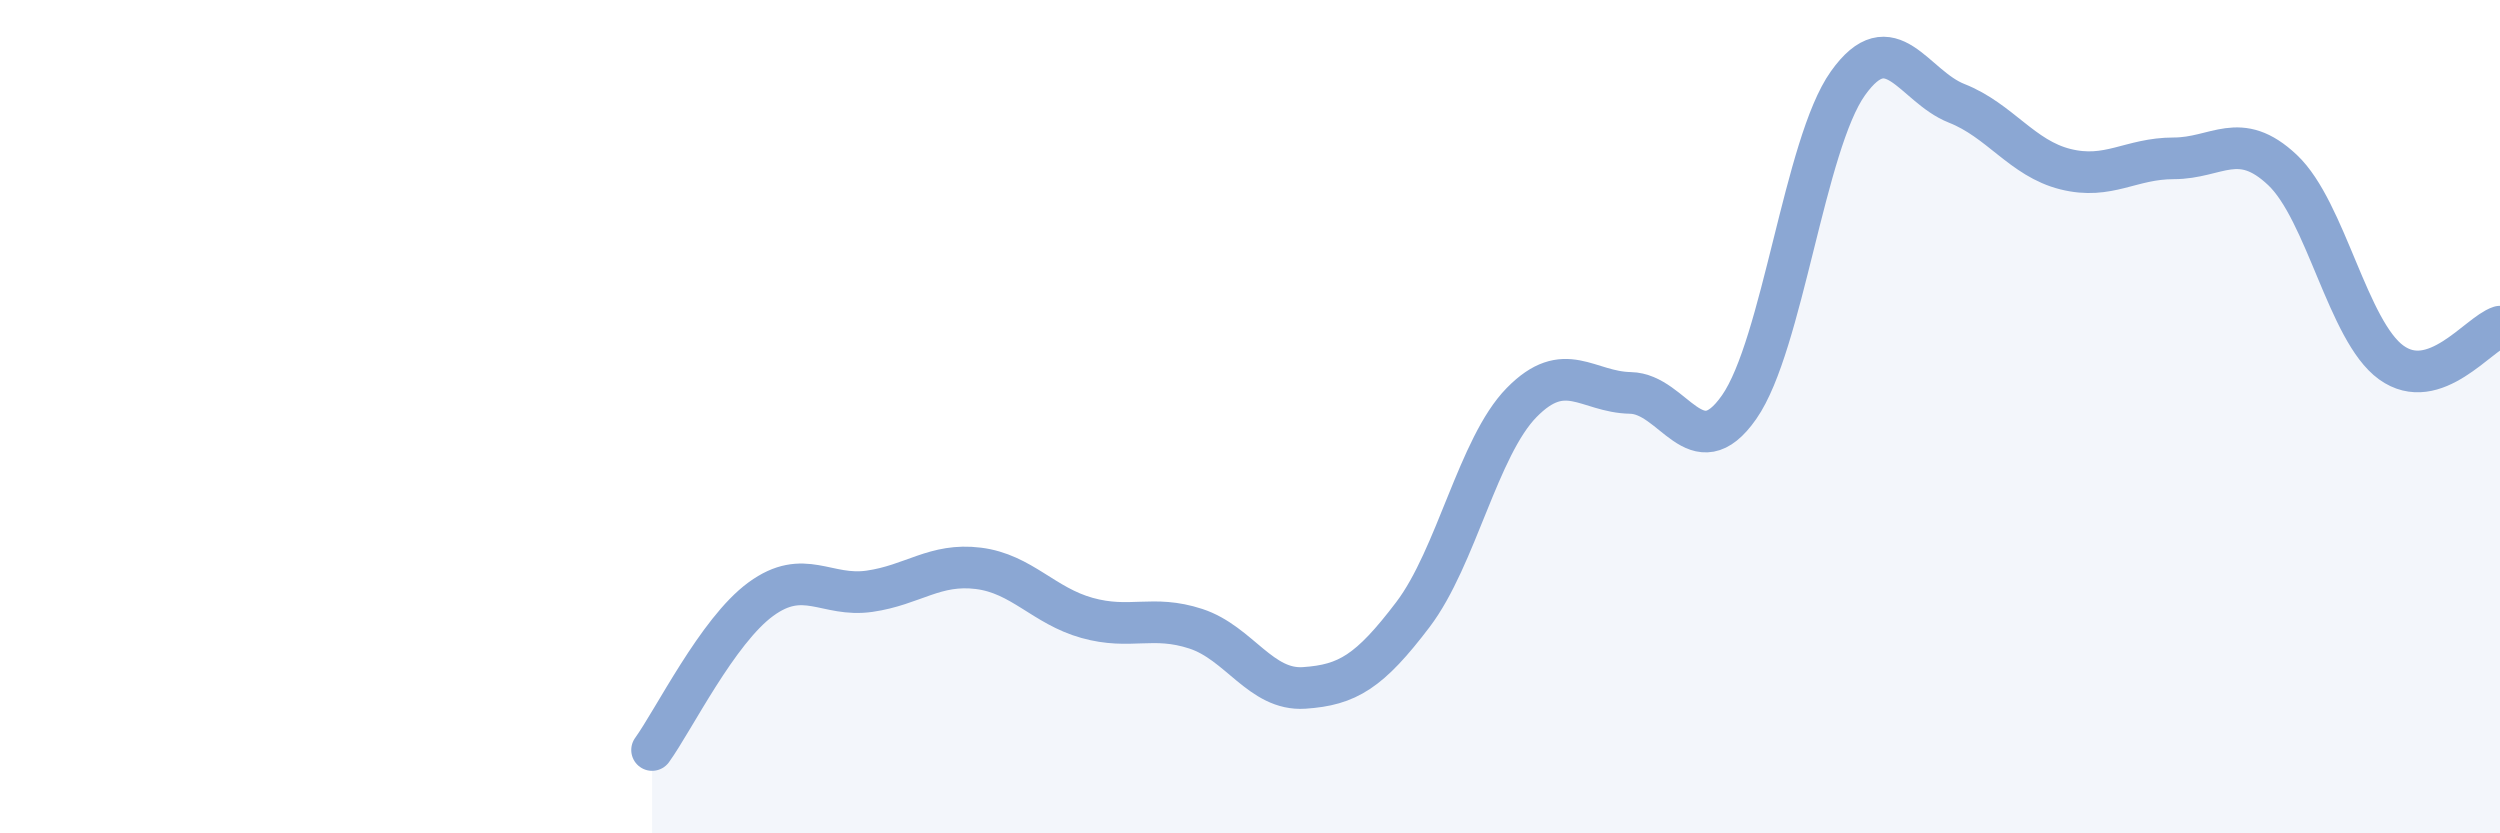
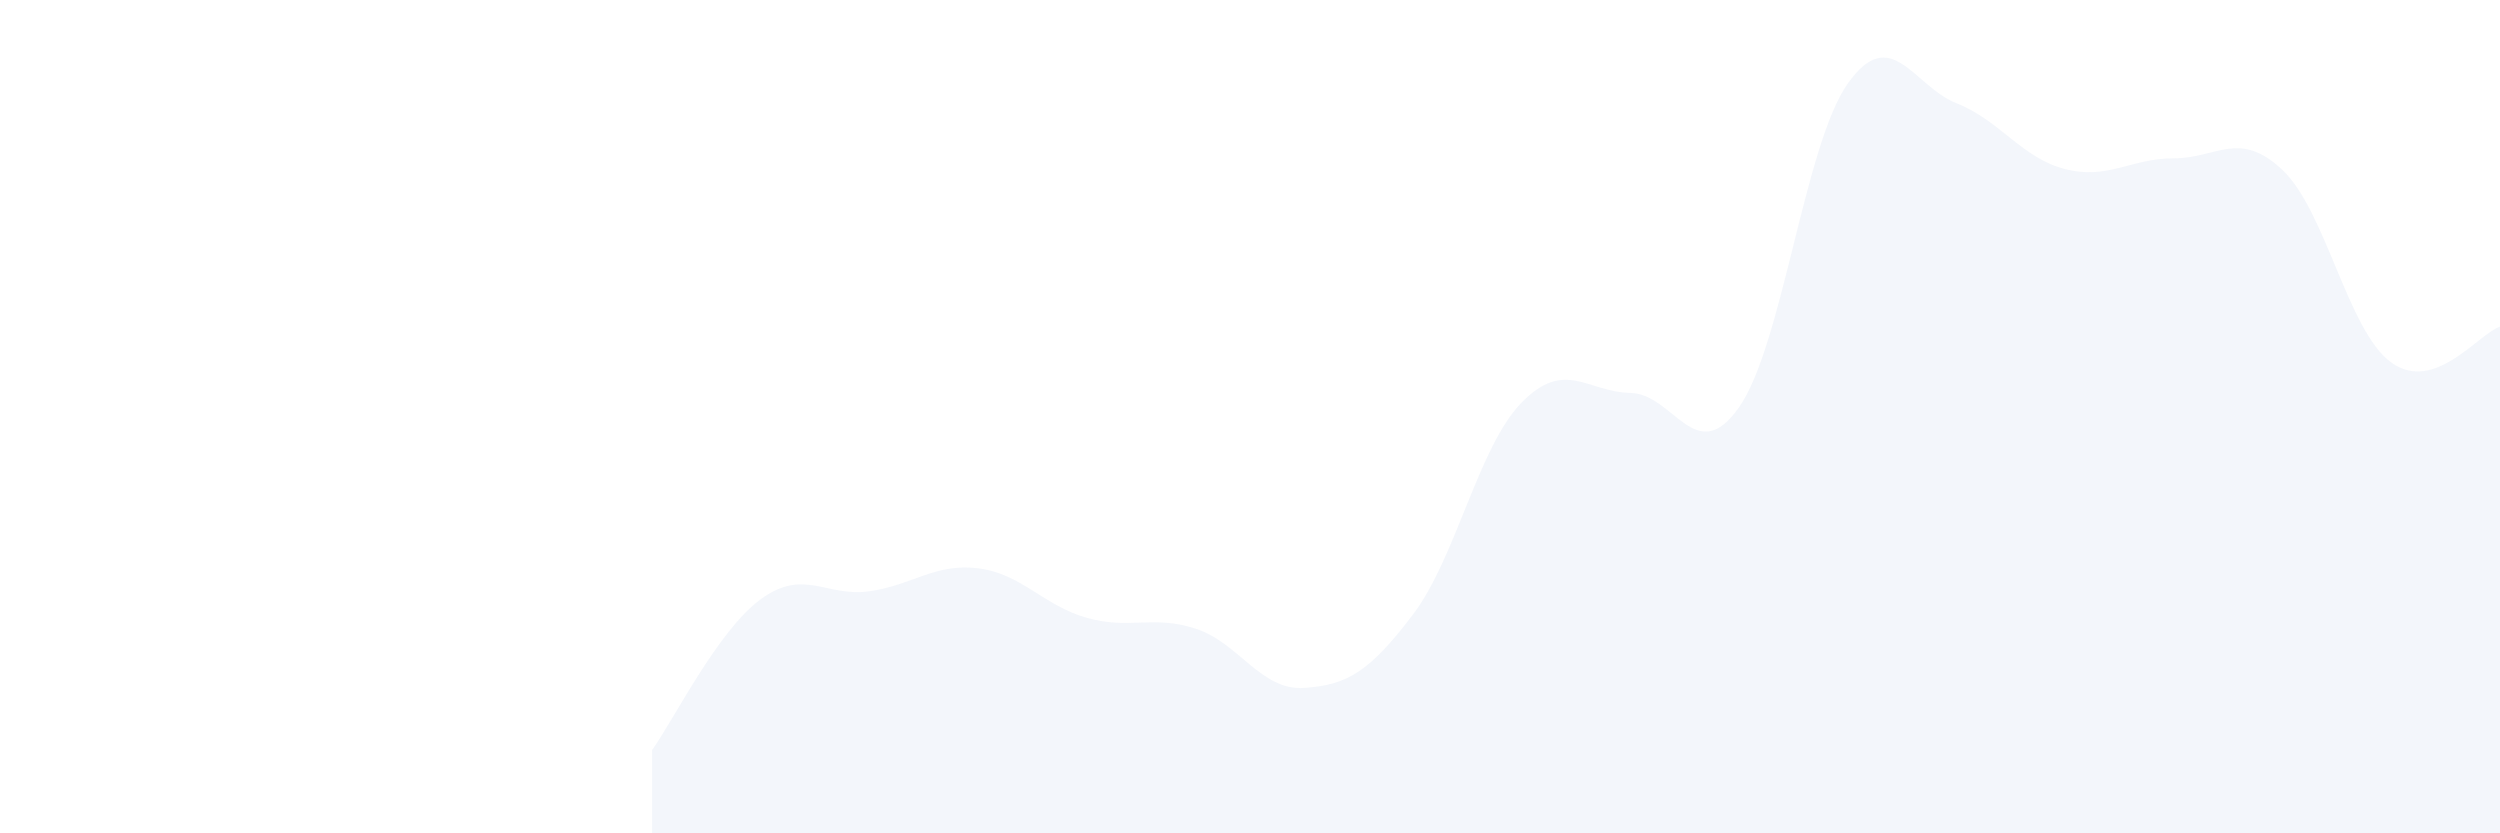
<svg xmlns="http://www.w3.org/2000/svg" width="60" height="20" viewBox="0 0 60 20">
  <path d="M 15.65,18 C 16.17,17.28 17.22,15.14 18.26,14.38 C 19.3,13.62 19.83,14.34 20.87,14.19 C 21.91,14.04 22.44,13.51 23.48,13.64 C 24.52,13.77 25.05,14.54 26.09,14.83 C 27.13,15.12 27.66,14.75 28.7,15.09 C 29.74,15.43 30.26,16.58 31.3,16.51 C 32.34,16.44 32.87,16.12 33.91,14.75 C 34.95,13.38 35.48,10.72 36.52,9.66 C 37.56,8.6 38.09,9.41 39.13,9.43 C 40.17,9.45 40.7,11.26 41.74,9.77 C 42.78,8.28 43.31,3.46 44.35,2 C 45.39,0.54 45.92,2.07 46.96,2.48 C 48,2.89 48.53,3.8 49.57,4.06 C 50.61,4.32 51.13,3.8 52.17,3.8 C 53.21,3.8 53.74,3.1 54.78,4.08 C 55.82,5.06 56.35,7.95 57.39,8.7 C 58.43,9.45 59.48,8.01 60,7.84L60 20L15.65 20Z" fill="#8ba7d3" opacity="0.1" stroke-linecap="round" stroke-linejoin="round" />
-   <path d="M 15.65,18 C 16.17,17.28 17.22,15.14 18.26,14.38 C 19.3,13.62 19.83,14.34 20.87,14.19 C 21.91,14.04 22.44,13.51 23.48,13.64 C 24.52,13.77 25.05,14.54 26.09,14.83 C 27.13,15.12 27.66,14.75 28.7,15.09 C 29.74,15.43 30.26,16.58 31.3,16.51 C 32.34,16.44 32.87,16.12 33.91,14.75 C 34.95,13.38 35.48,10.72 36.52,9.66 C 37.56,8.6 38.09,9.41 39.13,9.43 C 40.17,9.45 40.7,11.26 41.74,9.77 C 42.78,8.28 43.31,3.46 44.35,2 C 45.39,0.54 45.92,2.07 46.96,2.48 C 48,2.89 48.53,3.8 49.57,4.06 C 50.61,4.32 51.13,3.8 52.17,3.8 C 53.21,3.8 53.74,3.1 54.78,4.08 C 55.82,5.06 56.35,7.95 57.39,8.7 C 58.43,9.45 59.48,8.01 60,7.84" stroke="#8ba7d3" stroke-width="1" fill="none" stroke-linecap="round" stroke-linejoin="round" />
</svg>